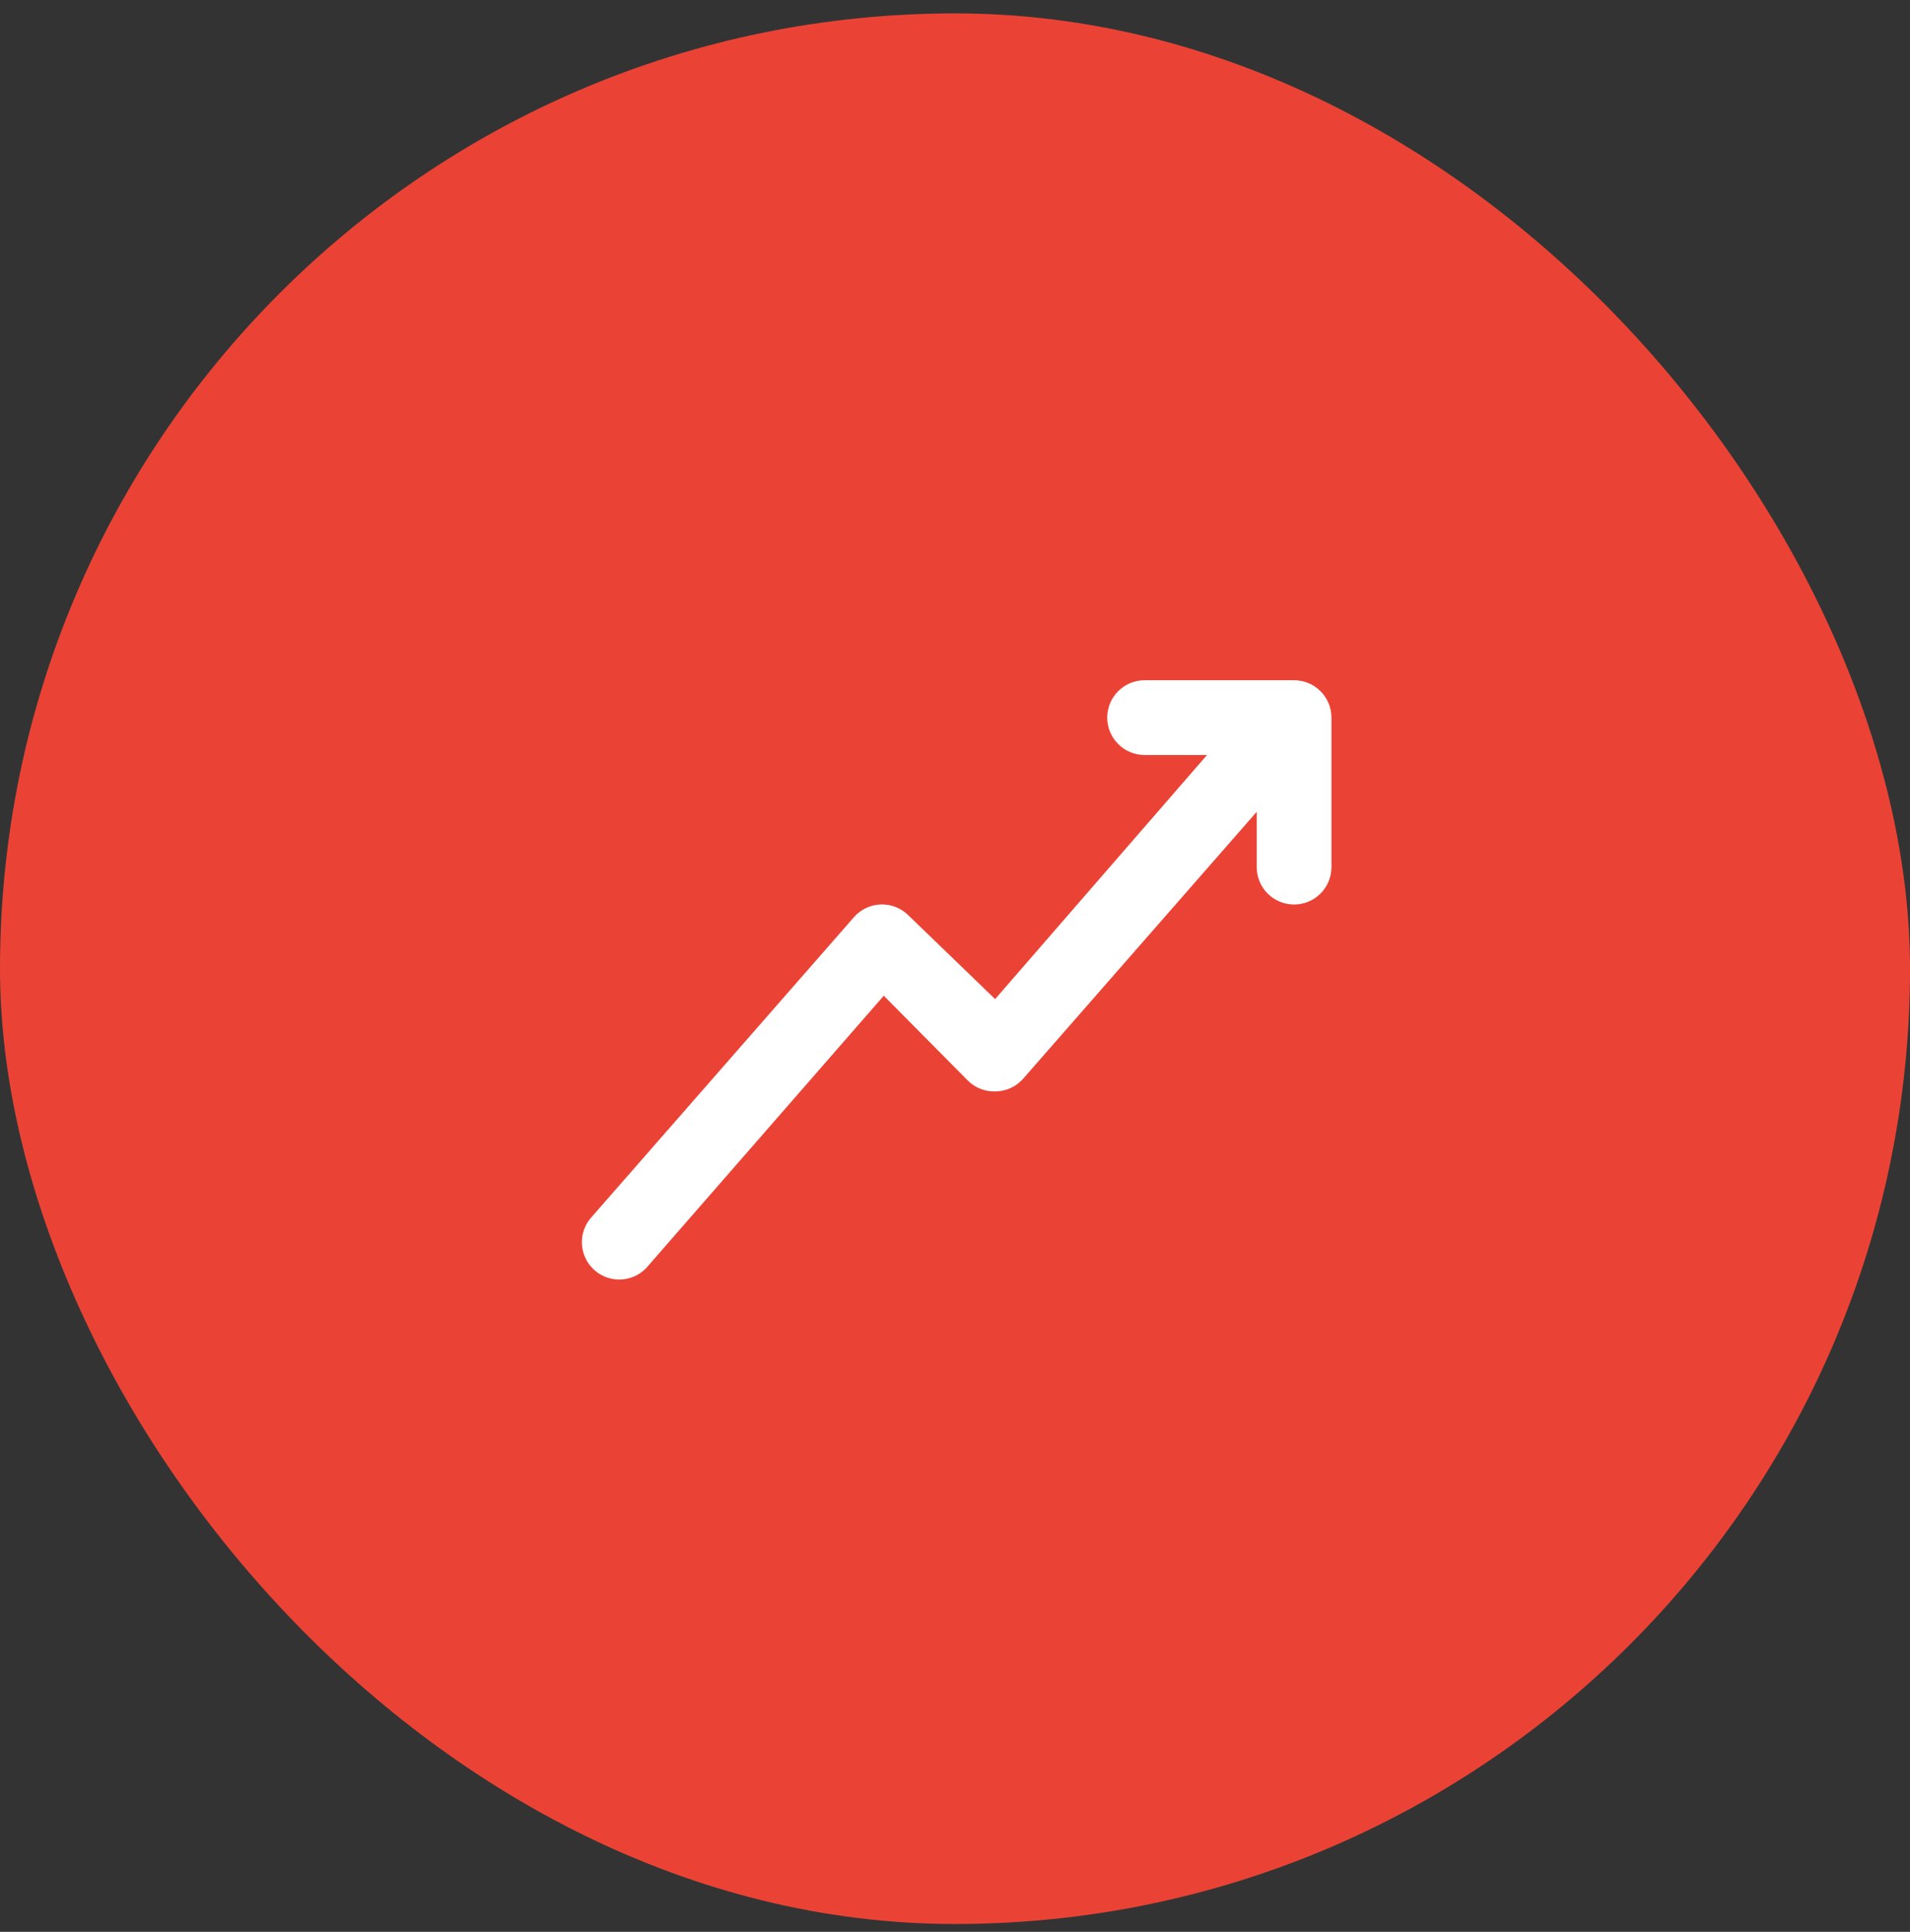
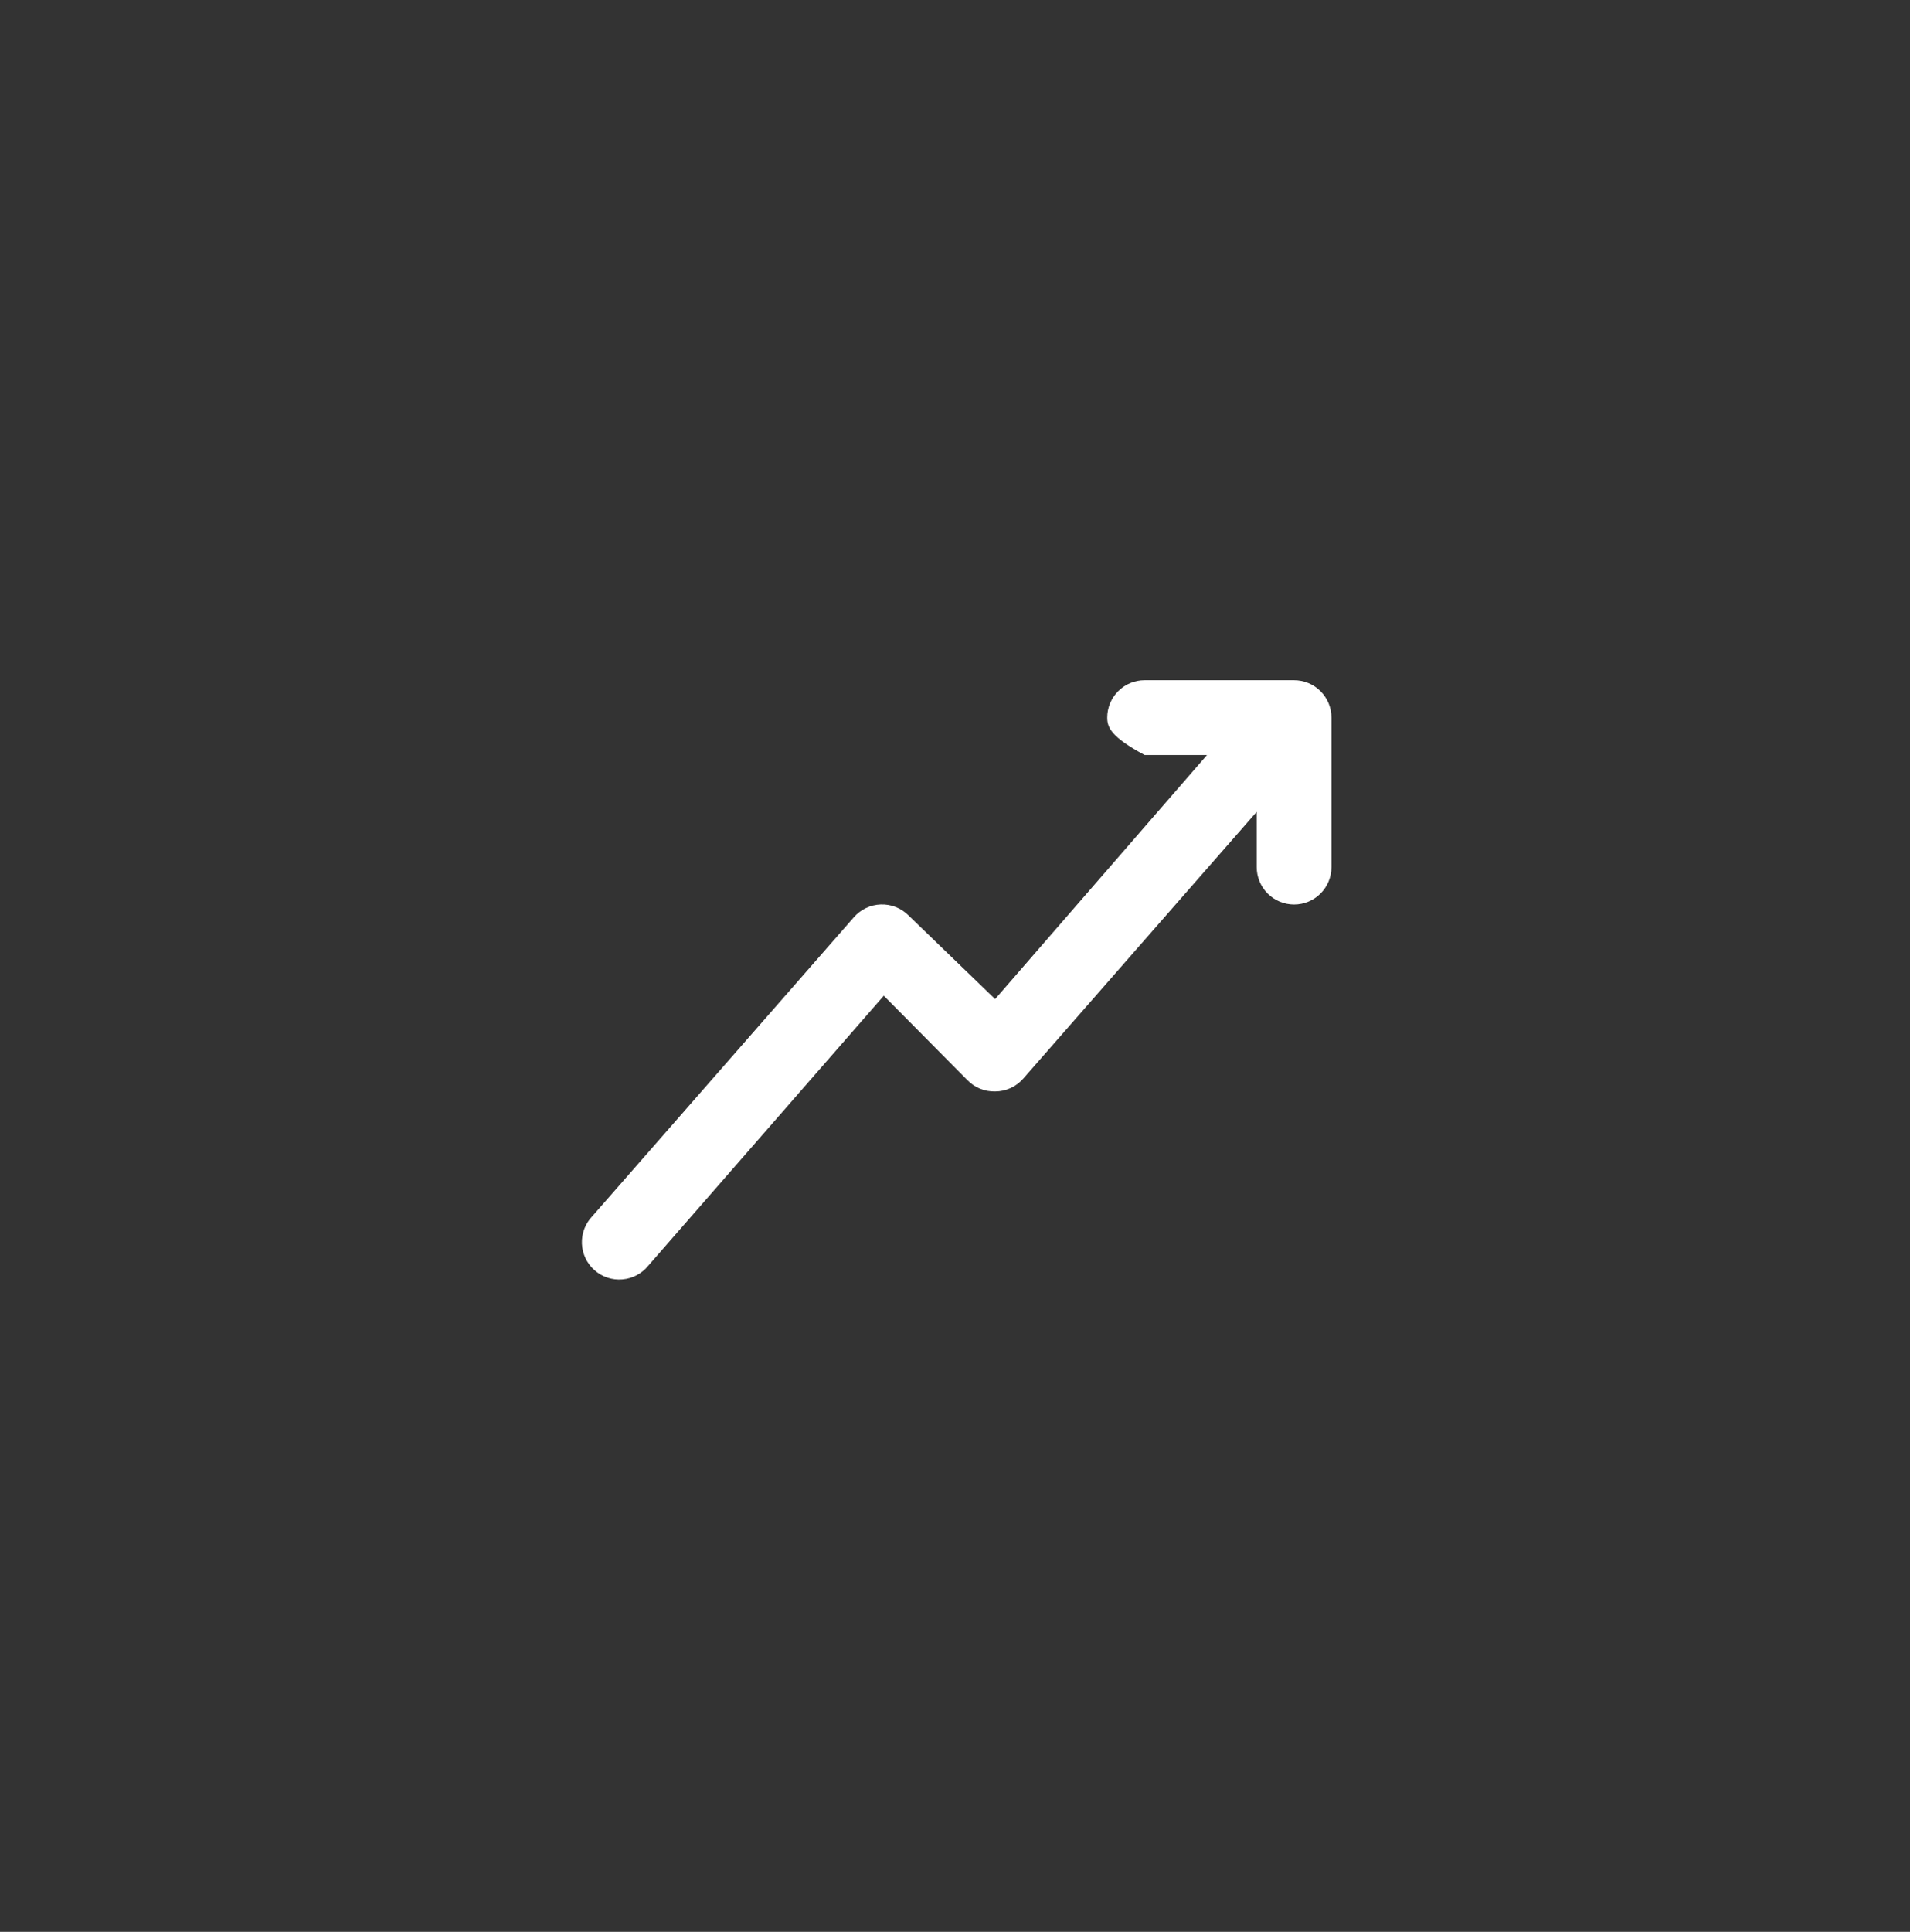
<svg xmlns="http://www.w3.org/2000/svg" width="90" height="91" viewBox="0 0 90 91" fill="none">
  <rect x="0" y="0" width="90" height="91" fill="#333333" stroke="none" />
-   <rect y="0.631" width="90" height="90" rx="45" fill="#EA4335" />
-   <path d="M62.738 33.804V40.847C62.738 41.314 62.553 41.762 62.223 42.092C61.892 42.422 61.444 42.608 60.977 42.608C60.511 42.608 60.063 42.422 59.732 42.092C59.402 41.762 59.217 41.314 59.217 40.847V38.241L48.212 50.813C48.047 51.001 47.843 51.152 47.616 51.255C47.388 51.358 47.141 51.412 46.891 51.412C46.649 51.418 46.408 51.375 46.184 51.284C45.96 51.193 45.757 51.057 45.588 50.884L41.644 46.904L30.55 59.618C30.401 59.803 30.216 59.956 30.006 60.067C29.797 60.179 29.566 60.247 29.329 60.267C29.093 60.288 28.854 60.26 28.628 60.186C28.403 60.111 28.194 59.992 28.016 59.835C27.837 59.678 27.692 59.486 27.59 59.272C27.488 59.057 27.43 58.824 27.42 58.587C27.41 58.349 27.448 58.112 27.532 57.89C27.616 57.668 27.744 57.465 27.909 57.293L40.235 43.207C40.394 43.025 40.588 42.878 40.806 42.774C41.023 42.671 41.26 42.613 41.501 42.605C41.742 42.596 41.982 42.638 42.207 42.726C42.431 42.815 42.635 42.948 42.806 43.119L46.891 47.063L56.875 35.565H53.934C53.467 35.565 53.019 35.379 52.689 35.049C52.359 34.719 52.173 34.271 52.173 33.804C52.173 33.337 52.359 32.889 52.689 32.559C53.019 32.228 53.467 32.043 53.934 32.043H60.977C61.444 32.043 61.892 32.228 62.223 32.559C62.553 32.889 62.738 33.337 62.738 33.804Z" fill="white" />
+   <path d="M62.738 33.804V40.847C62.738 41.314 62.553 41.762 62.223 42.092C61.892 42.422 61.444 42.608 60.977 42.608C60.511 42.608 60.063 42.422 59.732 42.092C59.402 41.762 59.217 41.314 59.217 40.847V38.241L48.212 50.813C48.047 51.001 47.843 51.152 47.616 51.255C47.388 51.358 47.141 51.412 46.891 51.412C46.649 51.418 46.408 51.375 46.184 51.284C45.96 51.193 45.757 51.057 45.588 50.884L41.644 46.904L30.55 59.618C30.401 59.803 30.216 59.956 30.006 60.067C29.797 60.179 29.566 60.247 29.329 60.267C29.093 60.288 28.854 60.26 28.628 60.186C28.403 60.111 28.194 59.992 28.016 59.835C27.837 59.678 27.692 59.486 27.59 59.272C27.488 59.057 27.43 58.824 27.42 58.587C27.41 58.349 27.448 58.112 27.532 57.89C27.616 57.668 27.744 57.465 27.909 57.293L40.235 43.207C40.394 43.025 40.588 42.878 40.806 42.774C41.023 42.671 41.26 42.613 41.501 42.605C41.742 42.596 41.982 42.638 42.207 42.726C42.431 42.815 42.635 42.948 42.806 43.119L46.891 47.063L56.875 35.565H53.934C52.359 34.719 52.173 34.271 52.173 33.804C52.173 33.337 52.359 32.889 52.689 32.559C53.019 32.228 53.467 32.043 53.934 32.043H60.977C61.444 32.043 61.892 32.228 62.223 32.559C62.553 32.889 62.738 33.337 62.738 33.804Z" fill="white" />
</svg>